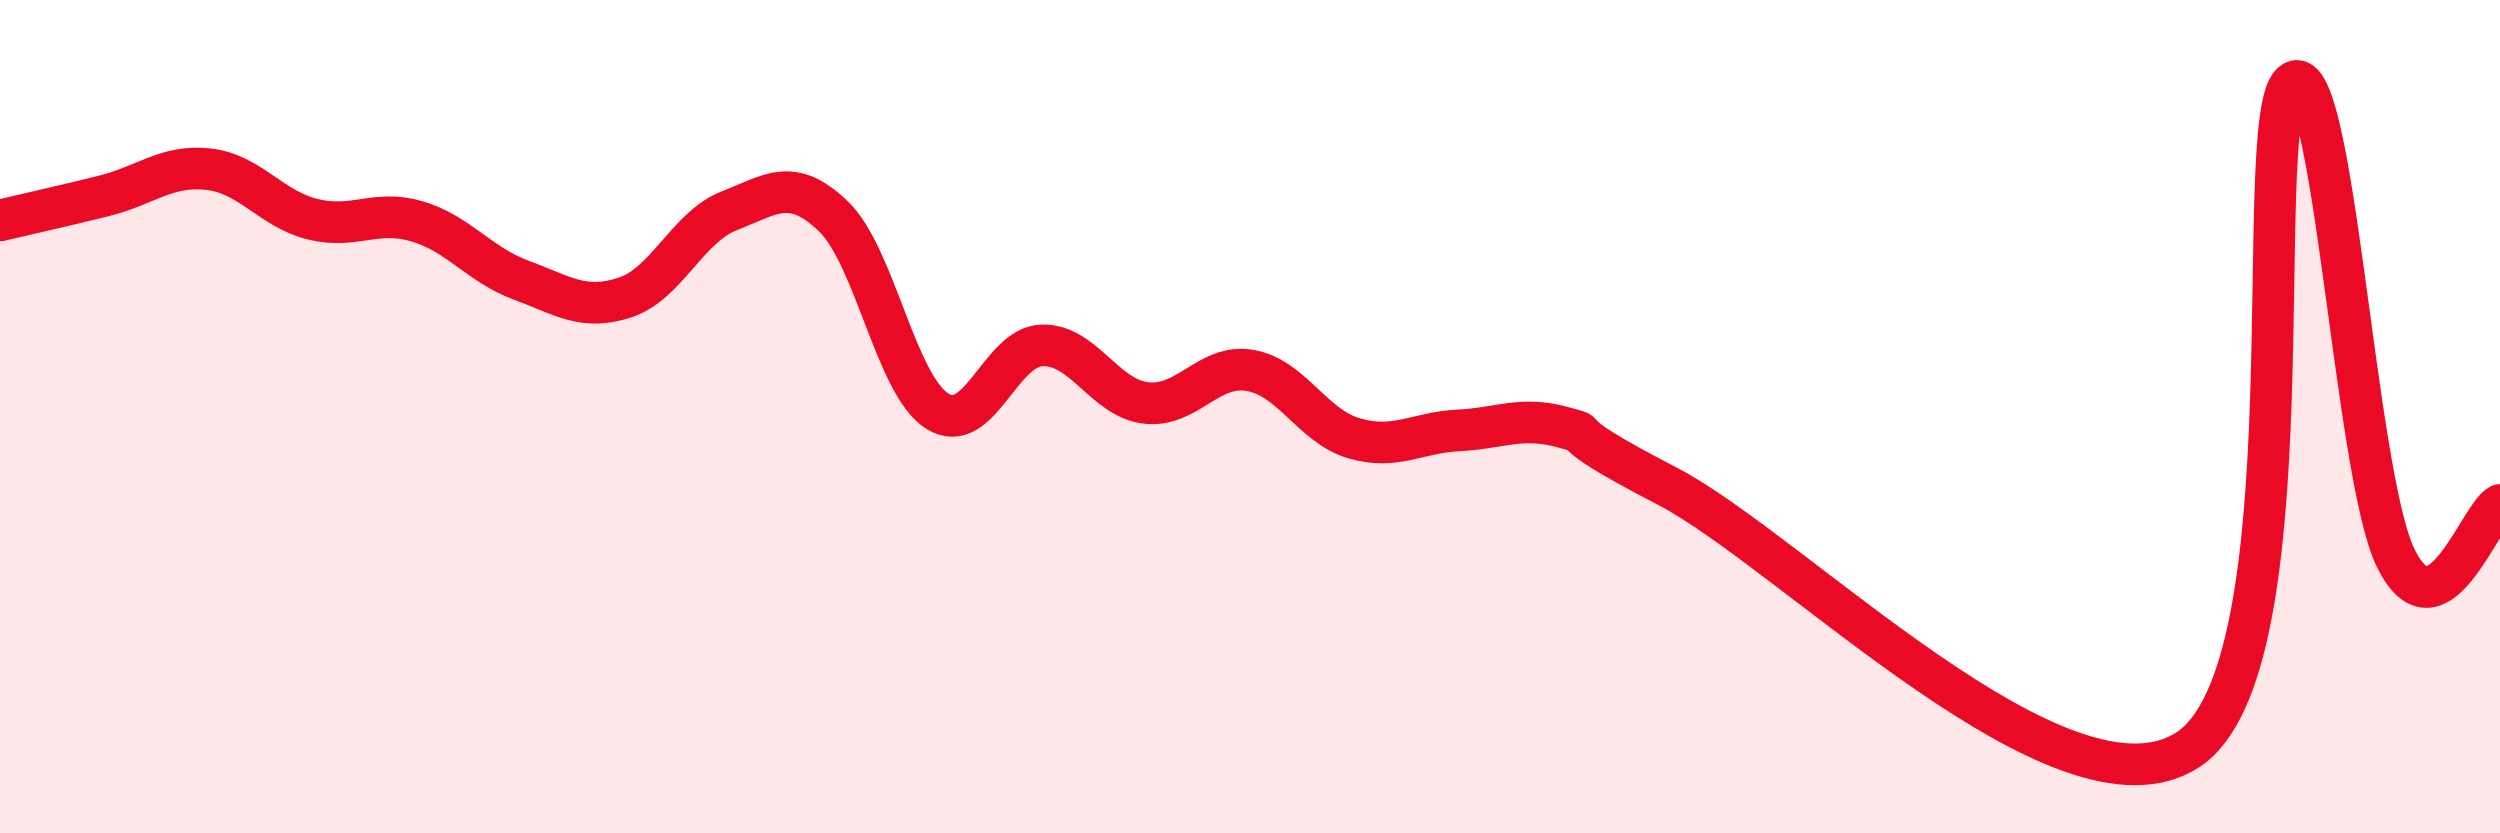
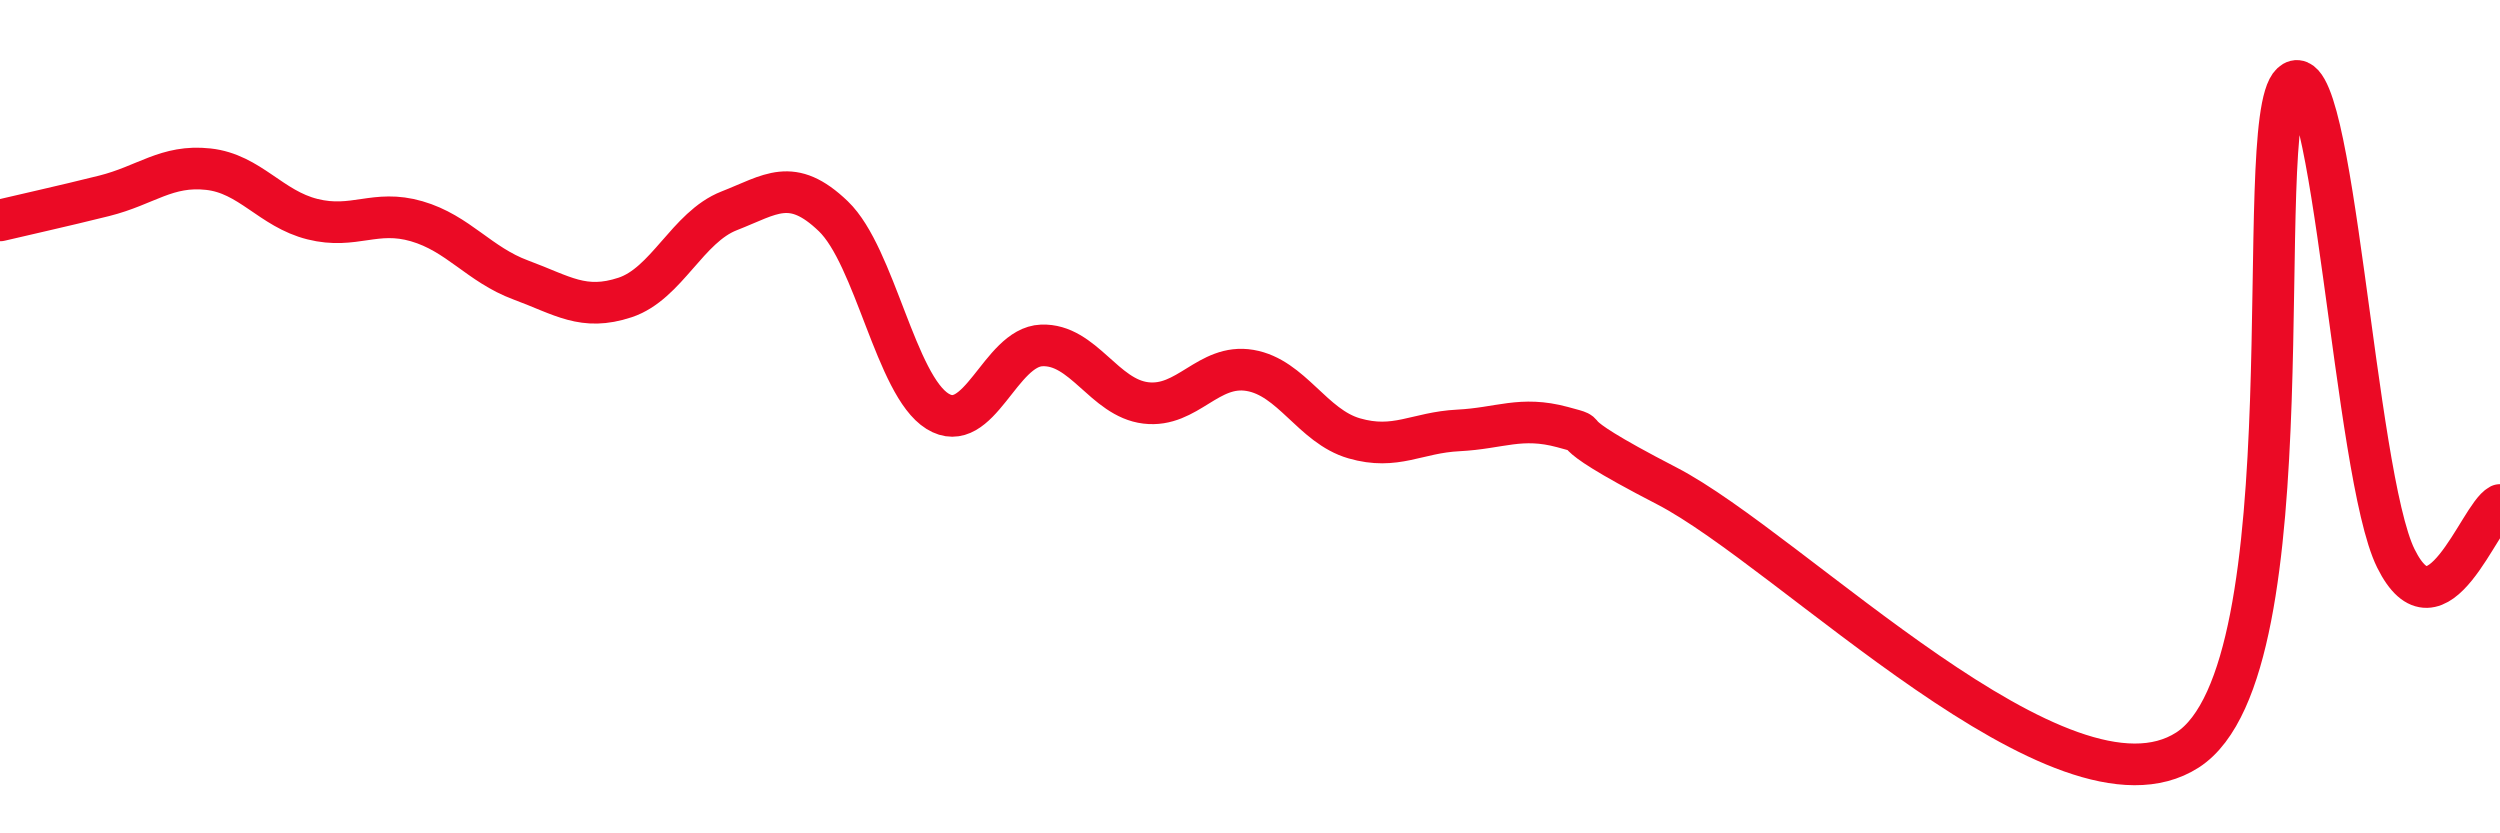
<svg xmlns="http://www.w3.org/2000/svg" width="60" height="20" viewBox="0 0 60 20">
-   <path d="M 0,5.29 C 0.5,5.17 1.5,4.95 2.5,4.7 C 3.5,4.45 4,3.95 5,4.06 C 6,4.17 6.5,5.01 7.5,5.26 C 8.5,5.51 9,5.02 10,5.31 C 11,5.6 11.5,6.35 12.5,6.72 C 13.5,7.09 14,7.47 15,7.14 C 16,6.81 16.5,5.45 17.5,5.06 C 18.5,4.67 19,4.23 20,5.19 C 21,6.15 21.5,9.25 22.5,9.87 C 23.5,10.49 24,8.33 25,8.29 C 26,8.25 26.5,9.55 27.5,9.67 C 28.5,9.79 29,8.72 30,8.89 C 31,9.06 31.5,10.23 32.5,10.52 C 33.5,10.81 34,10.38 35,10.33 C 36,10.28 36.5,9.98 37.5,10.25 C 38.5,10.52 37,10.11 40,11.66 C 43,13.21 49.5,19.93 52.5,18 C 55.5,16.07 54,2.92 55,2 C 56,1.08 56.5,11.38 57.5,13.4 C 58.5,15.42 59.5,12.38 60,12.12L60 20L0 20Z" fill="#EB0A25" opacity="0.1" stroke-linecap="round" stroke-linejoin="round" />
  <path d="M 0,5.29 C 0.5,5.17 1.5,4.95 2.5,4.7 C 3.5,4.45 4,3.95 5,4.06 C 6,4.17 6.5,5.01 7.5,5.26 C 8.5,5.51 9,5.02 10,5.31 C 11,5.6 11.5,6.35 12.5,6.72 C 13.5,7.09 14,7.47 15,7.14 C 16,6.81 16.5,5.45 17.5,5.06 C 18.5,4.67 19,4.23 20,5.19 C 21,6.15 21.5,9.25 22.5,9.87 C 23.5,10.49 24,8.33 25,8.29 C 26,8.25 26.5,9.55 27.5,9.67 C 28.5,9.79 29,8.72 30,8.89 C 31,9.06 31.5,10.23 32.5,10.52 C 33.5,10.81 34,10.38 35,10.33 C 36,10.28 36.5,9.98 37.5,10.25 C 38.5,10.52 37,10.11 40,11.66 C 43,13.21 49.5,19.93 52.5,18 C 55.5,16.07 54,2.92 55,2 C 56,1.08 56.5,11.38 57.5,13.4 C 58.5,15.42 59.5,12.38 60,12.12" stroke="#EB0A25" stroke-width="1" fill="none" stroke-linecap="round" stroke-linejoin="round" />
</svg>